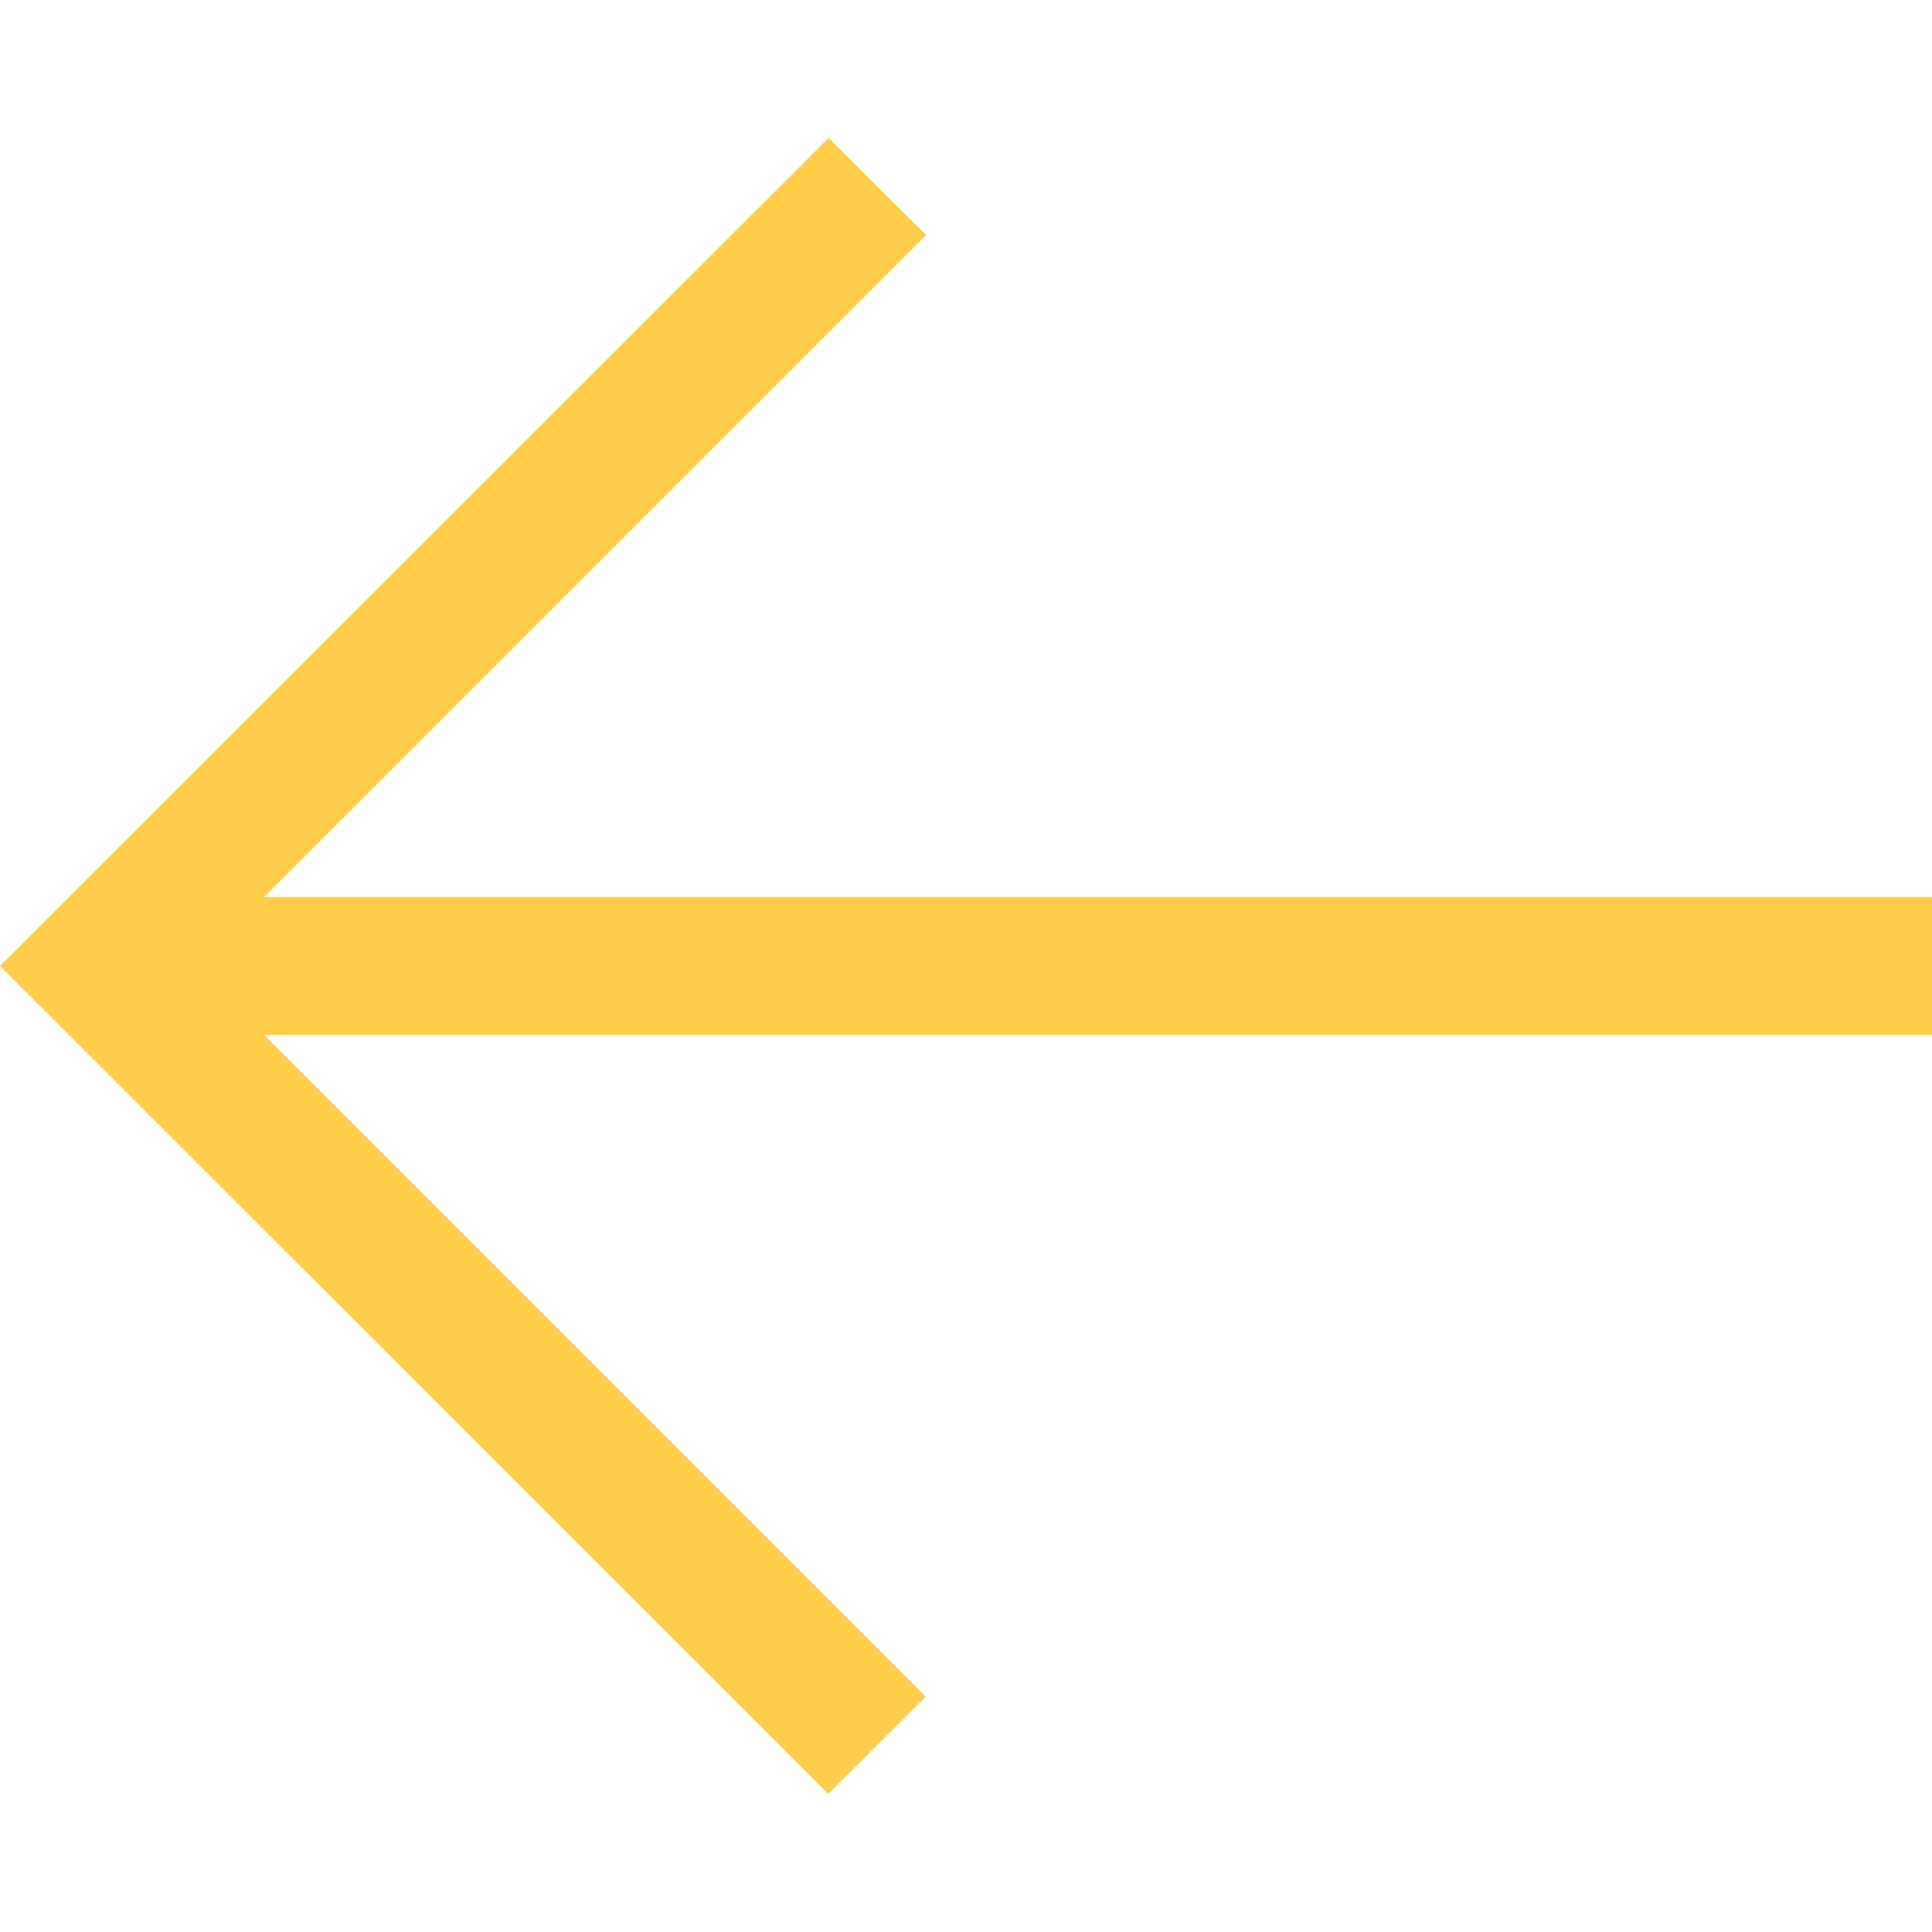
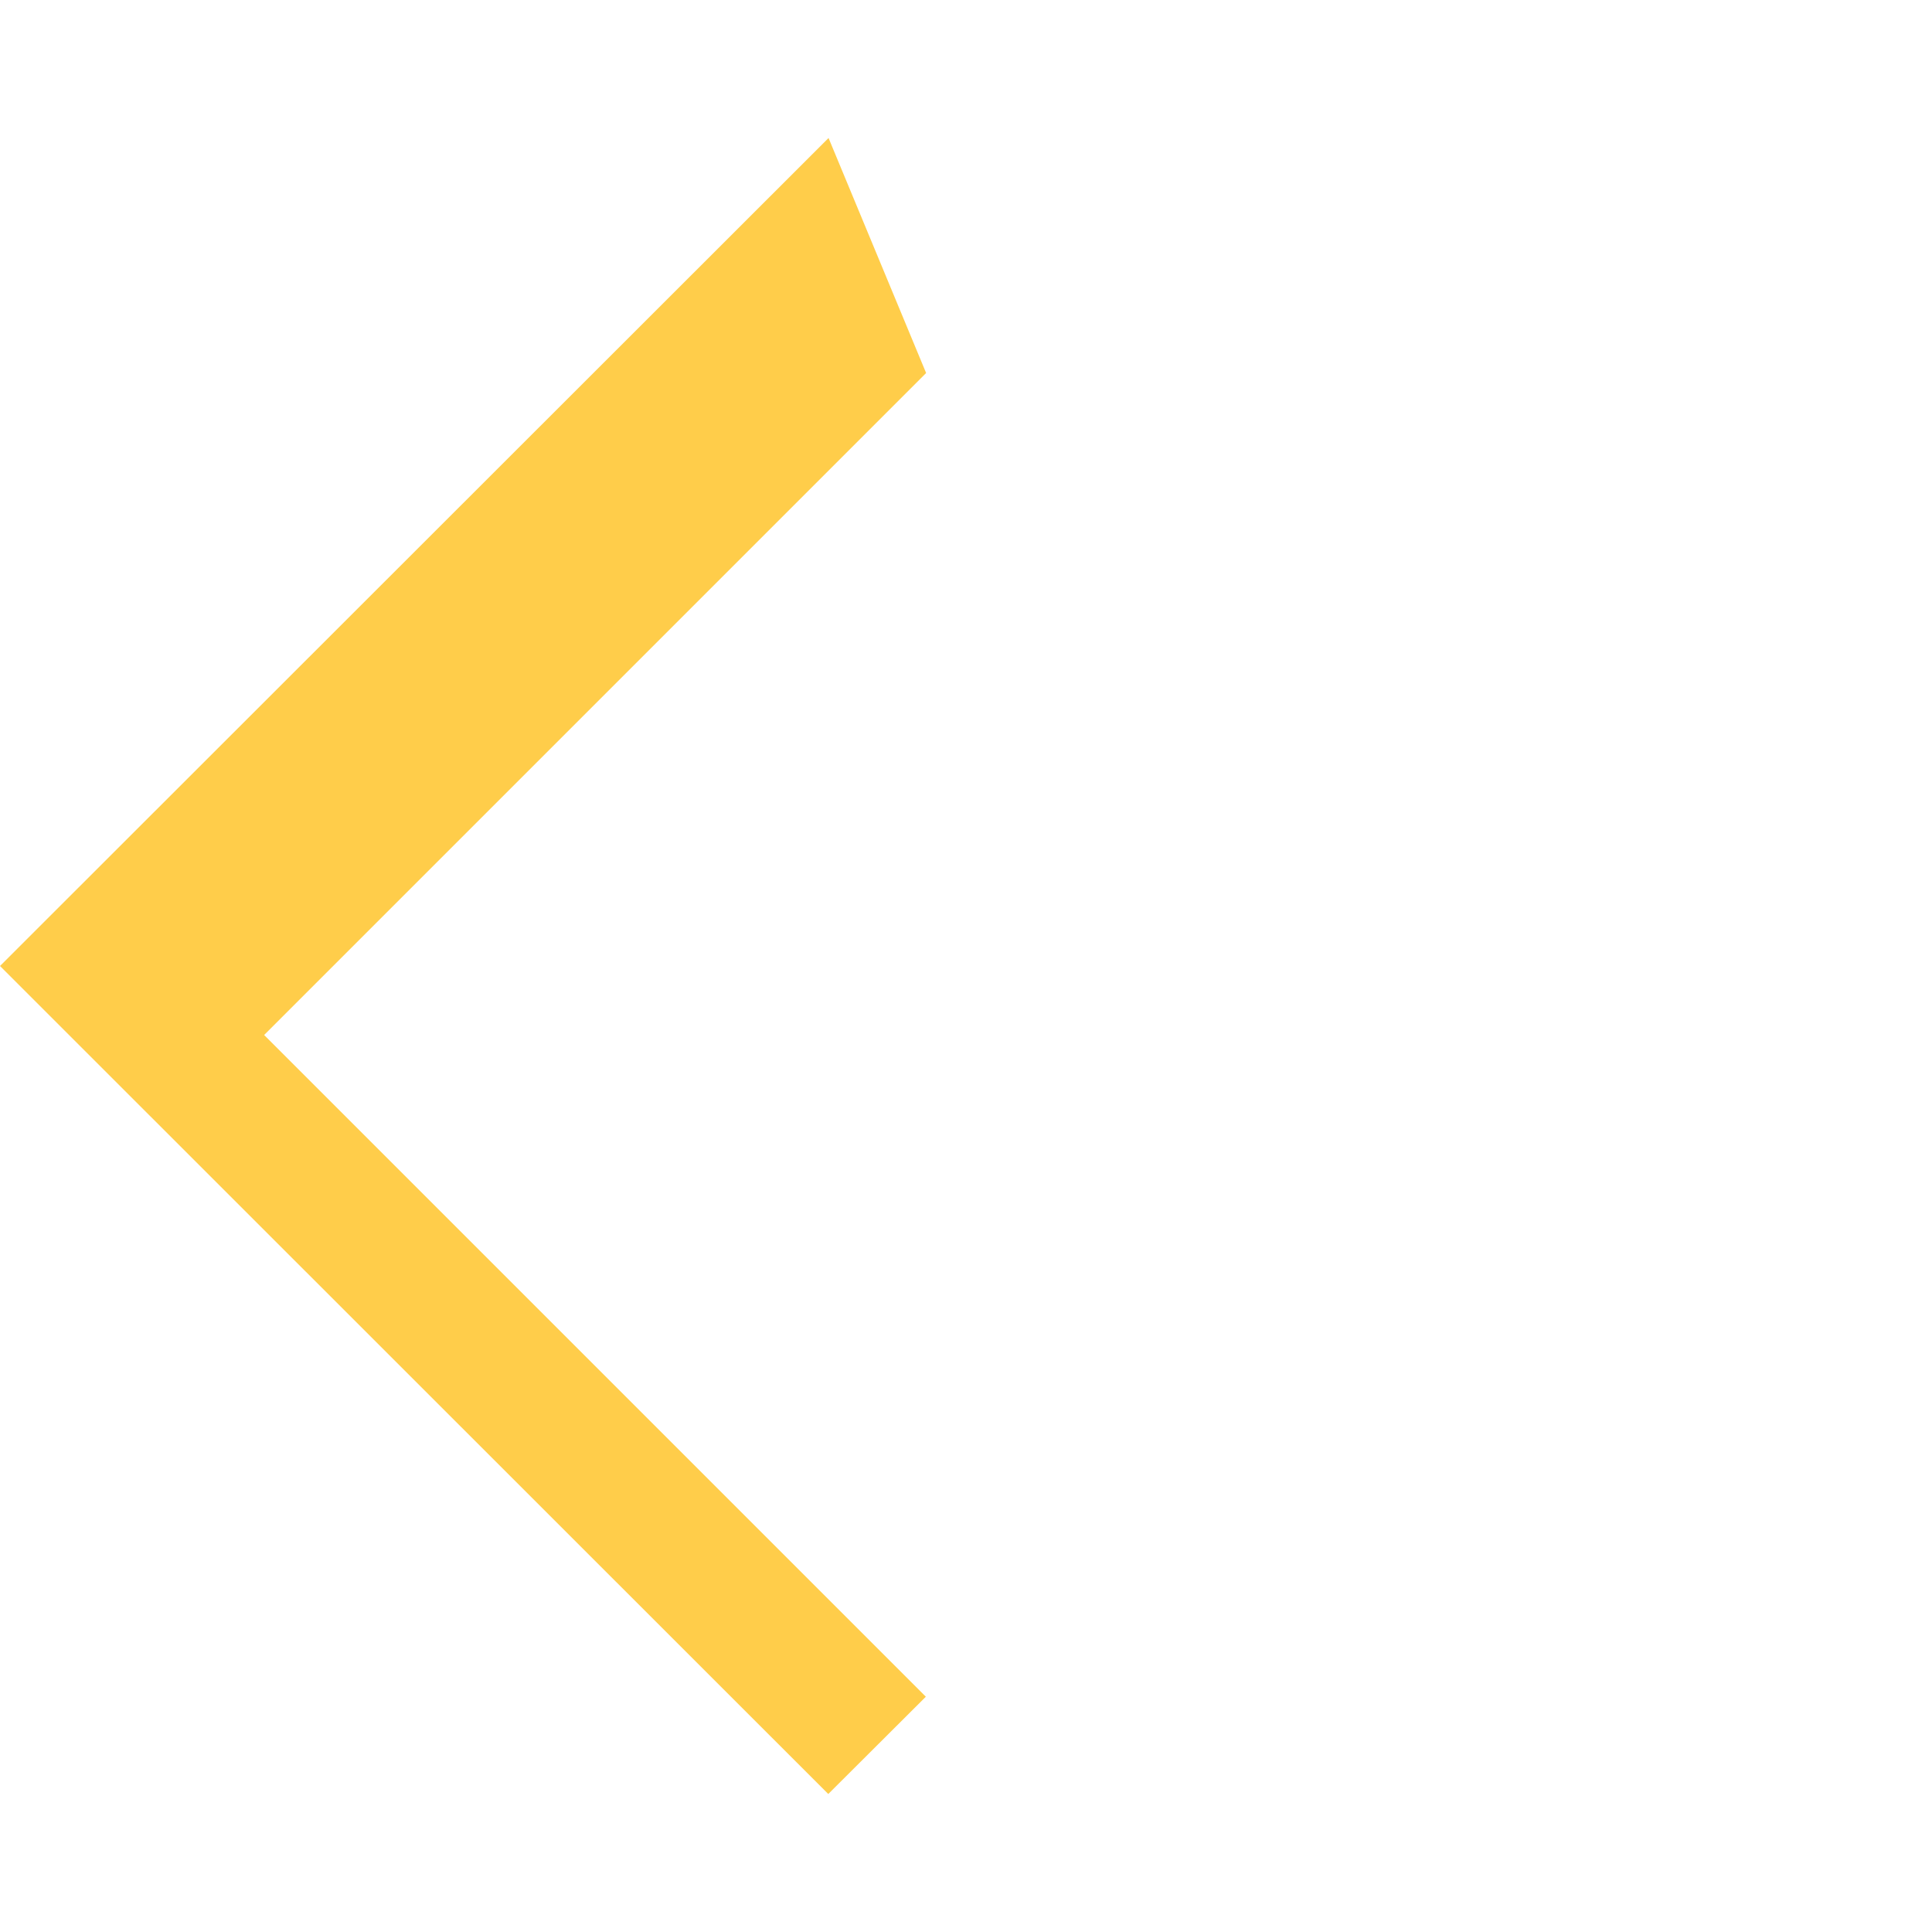
<svg xmlns="http://www.w3.org/2000/svg" id="Capa_1" enable-background="new 0 0 482.239 482.239" height="512" viewBox="0 0 482.239 482.239" width="512">
-   <path fill="#ffcd4a" d="m206.812 34.446-206.812 206.673 206.743 206.674 24.353-24.284-165.167-165.167h416.31v-34.445h-416.31l165.236-165.236z" />
+   <path fill="#ffcd4a" d="m206.812 34.446-206.812 206.673 206.743 206.674 24.353-24.284-165.167-165.167h416.31h-416.31l165.236-165.236z" />
</svg>